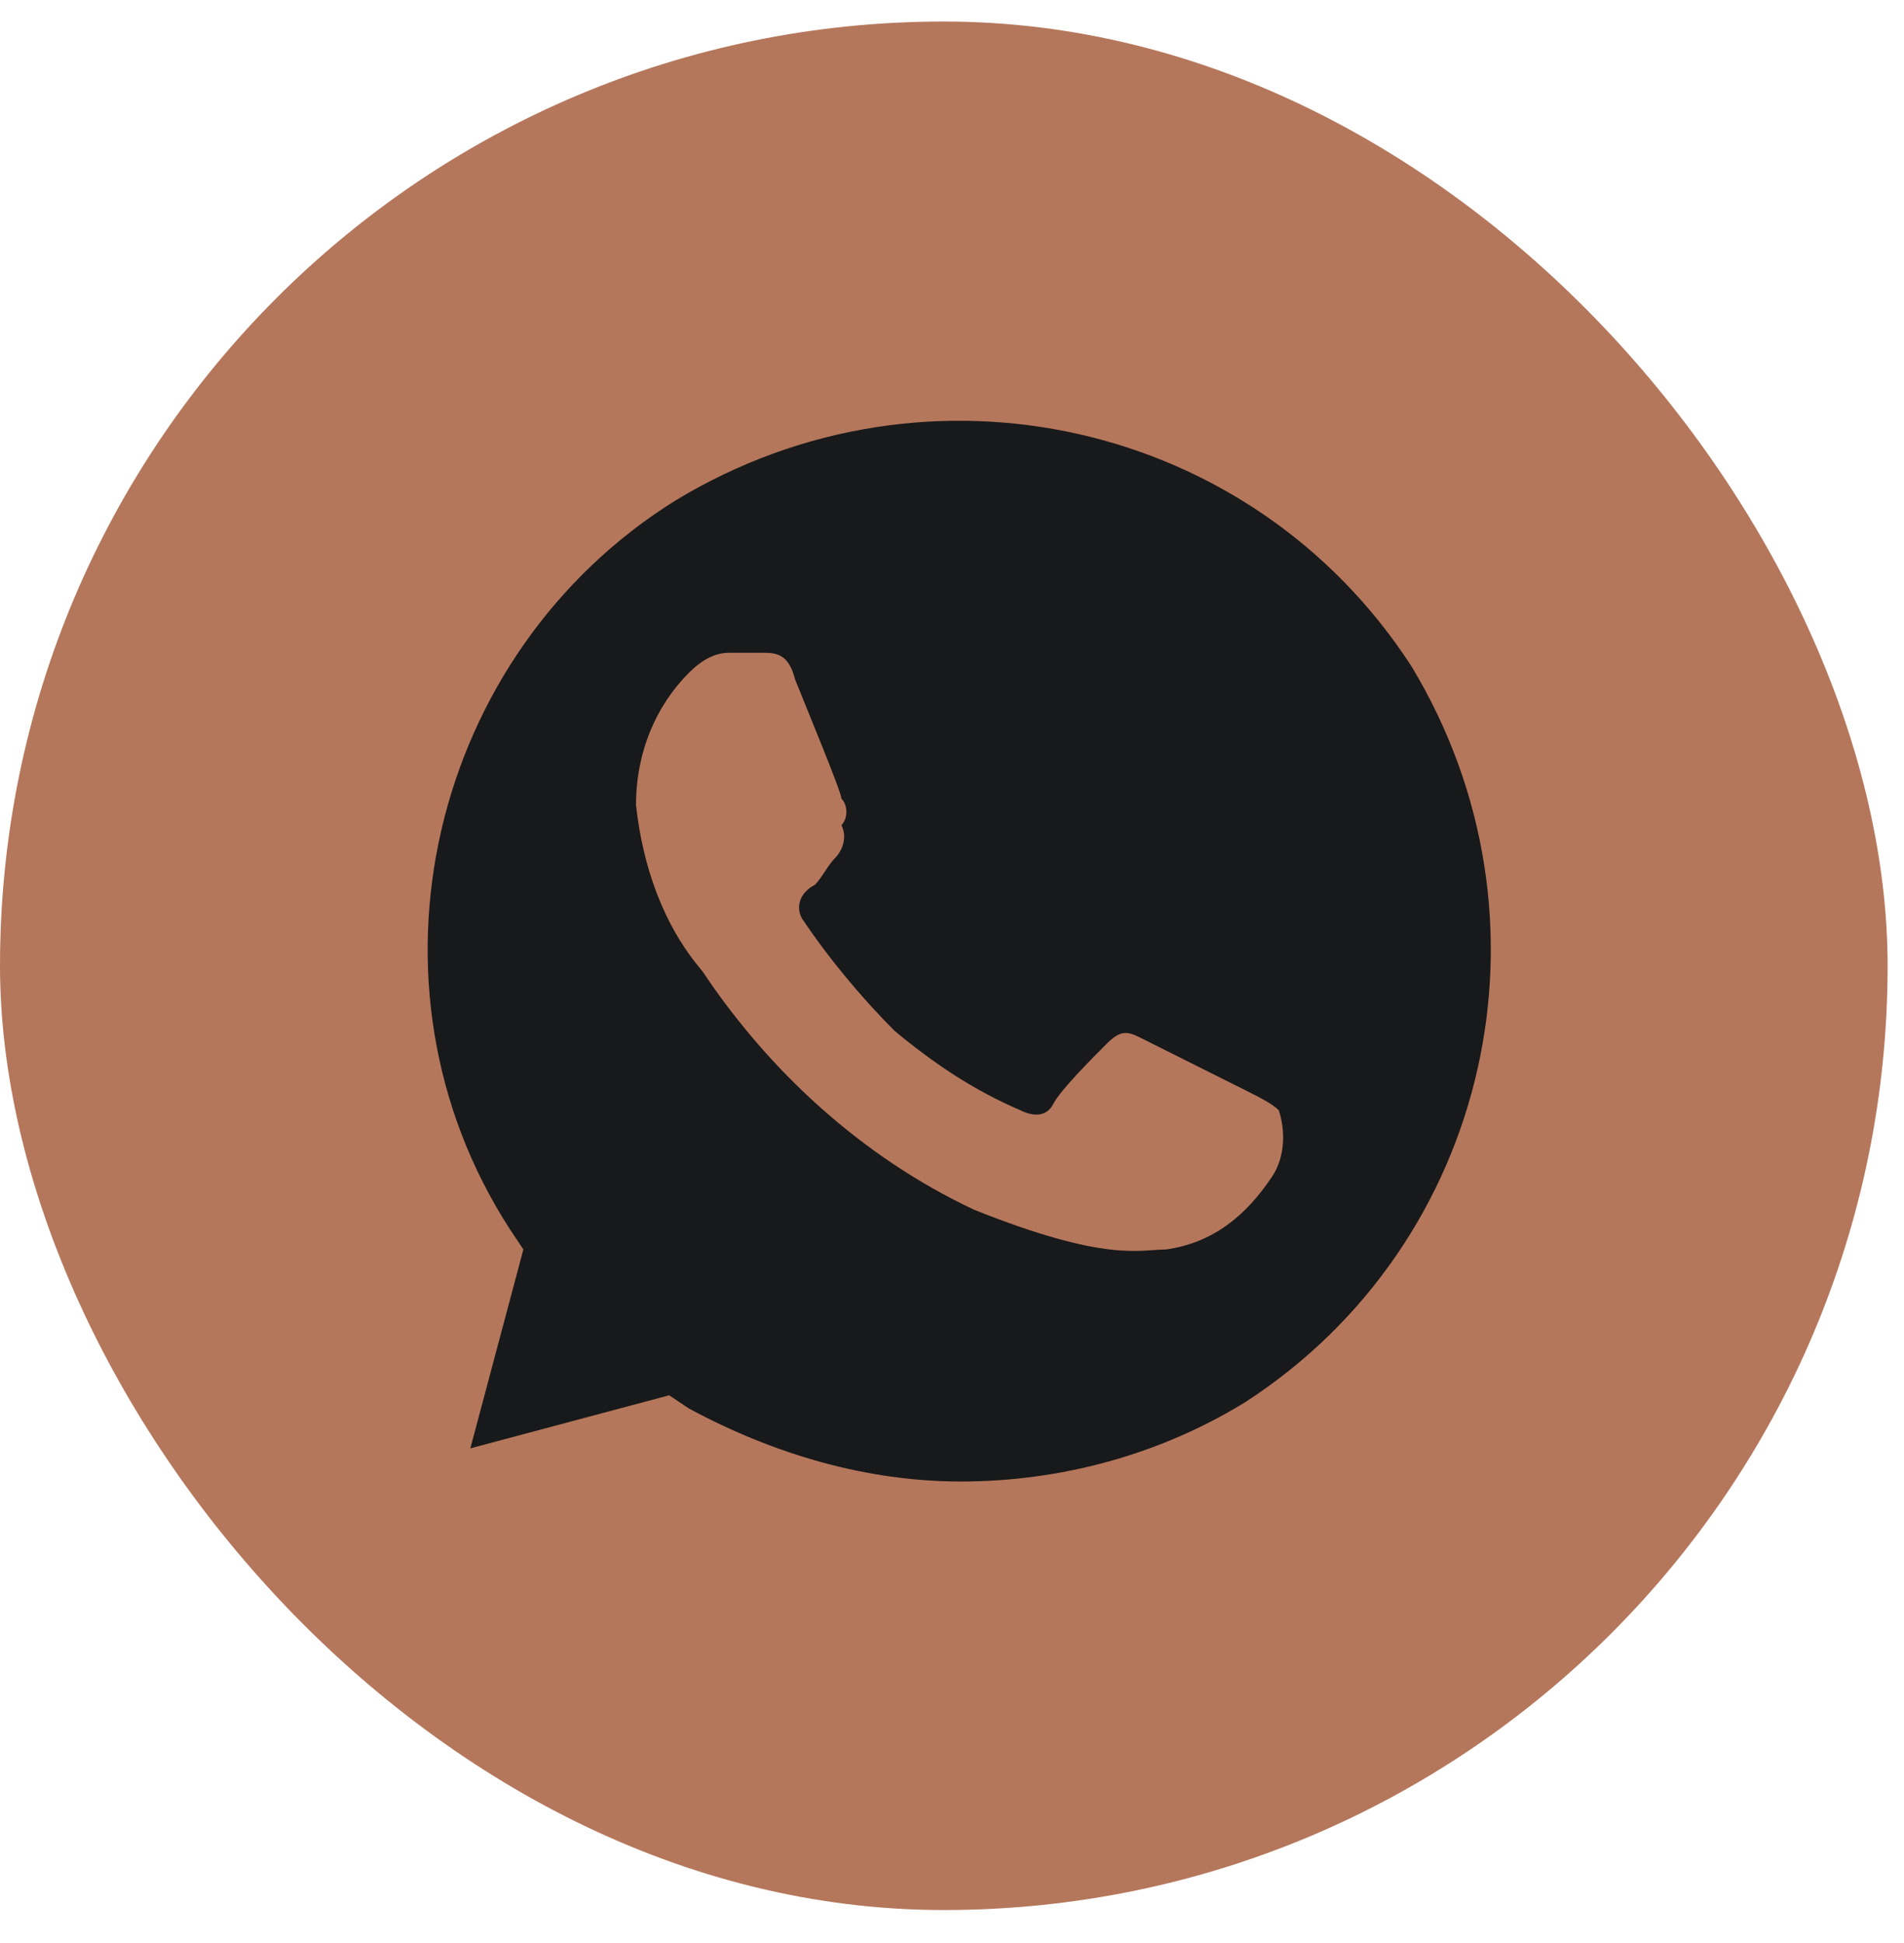
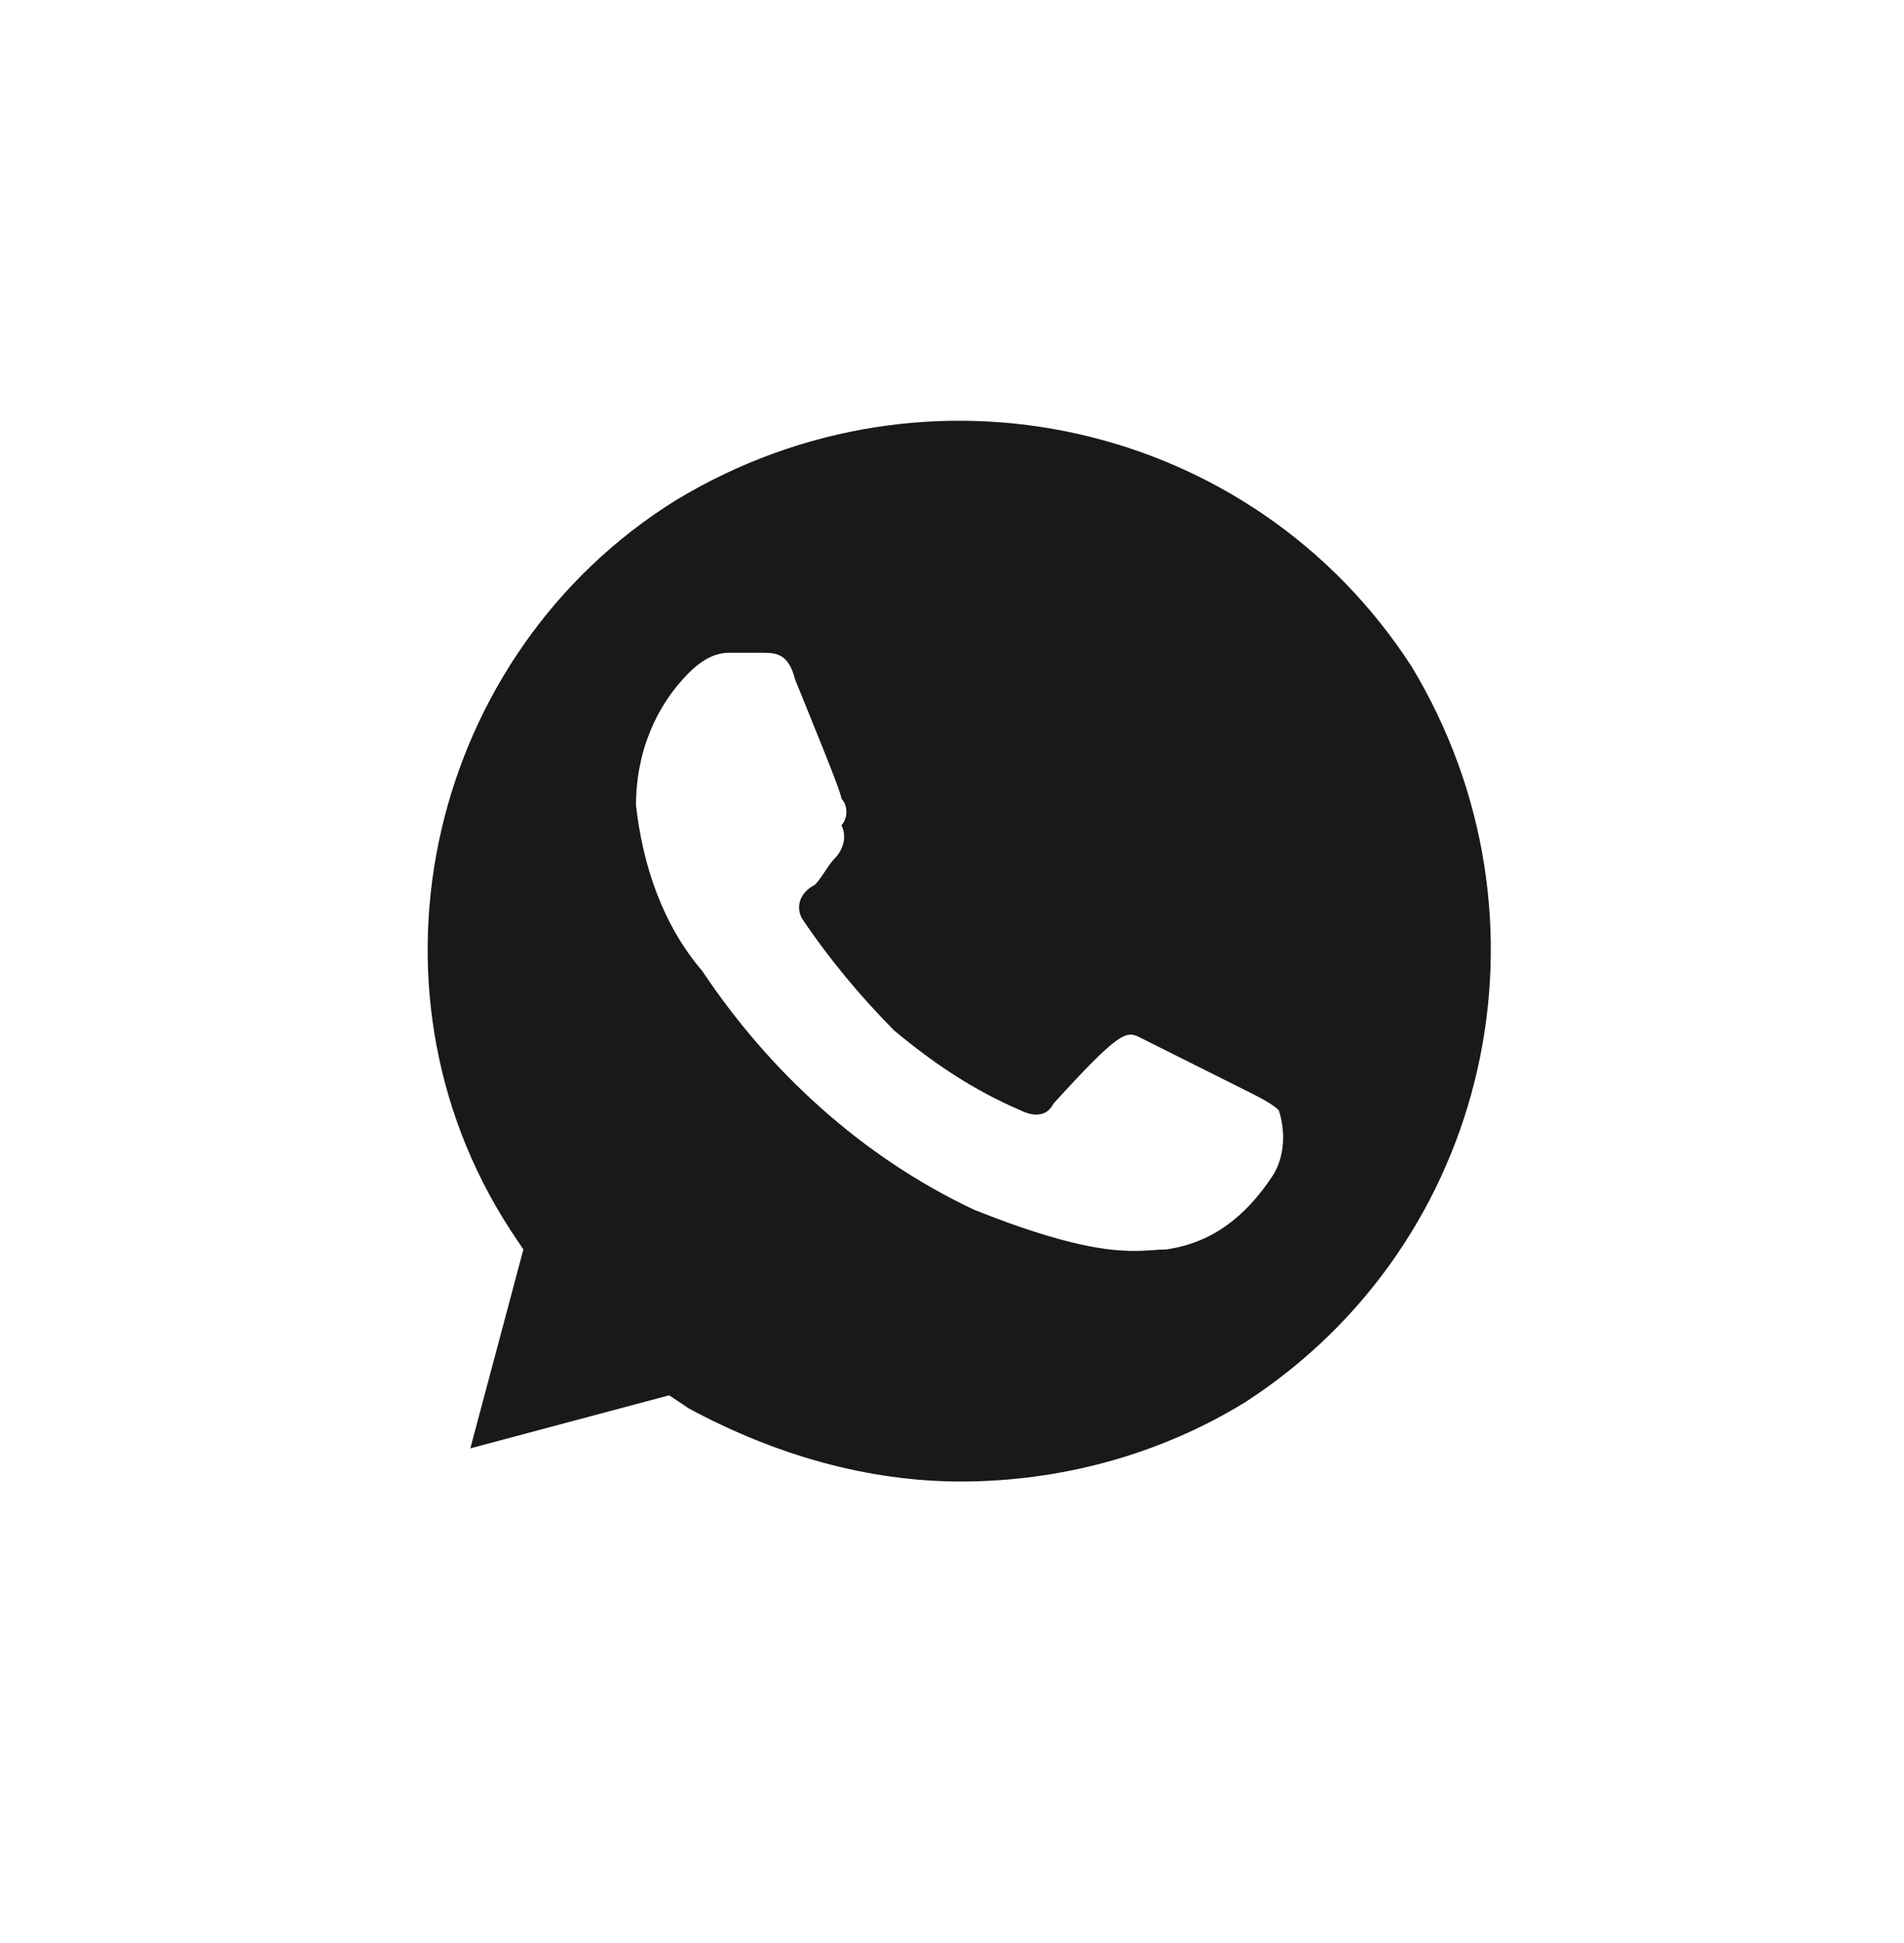
<svg xmlns="http://www.w3.org/2000/svg" width="50" height="51" viewBox="0 0 50 51" fill="none">
-   <rect y="0.565" width="49.57" height="49.57" rx="24.785" fill="#B5775C" />
-   <path d="M37.062 17.483C32.885 11.044 24.359 9.13 17.746 13.132C11.307 17.135 9.219 25.835 13.396 32.274L13.744 32.796L12.351 38.017L17.572 36.624L18.094 36.972C20.356 38.191 22.793 38.887 25.229 38.887C27.839 38.887 30.449 38.191 32.711 36.798C39.15 32.622 41.064 24.095 37.062 17.483ZM33.407 30.882C32.711 31.926 31.841 32.622 30.623 32.796C29.927 32.796 29.057 33.144 25.577 31.752C22.618 30.36 20.182 28.098 18.442 25.487C17.398 24.269 16.876 22.703 16.702 21.137C16.702 19.745 17.224 18.527 18.094 17.657C18.442 17.309 18.79 17.135 19.138 17.135H20.008C20.356 17.135 20.704 17.135 20.878 17.831C21.226 18.701 22.096 20.789 22.096 20.963C22.27 21.137 22.27 21.485 22.096 21.659C22.27 22.007 22.096 22.355 21.922 22.529C21.748 22.703 21.574 23.051 21.4 23.225C21.052 23.399 20.878 23.747 21.052 24.095C21.748 25.139 22.618 26.183 23.488 27.054C24.533 27.924 25.577 28.62 26.795 29.142C27.143 29.316 27.491 29.316 27.665 28.968C27.839 28.62 28.709 27.75 29.057 27.402C29.405 27.054 29.579 27.054 29.927 27.228L32.711 28.62C33.059 28.794 33.407 28.968 33.581 29.142C33.755 29.664 33.755 30.36 33.407 30.882Z" fill="#18191A" />
+   <path d="M37.062 17.483C32.885 11.044 24.359 9.13 17.746 13.132C11.307 17.135 9.219 25.835 13.396 32.274L13.744 32.796L12.351 38.017L17.572 36.624L18.094 36.972C20.356 38.191 22.793 38.887 25.229 38.887C27.839 38.887 30.449 38.191 32.711 36.798C39.15 32.622 41.064 24.095 37.062 17.483ZM33.407 30.882C32.711 31.926 31.841 32.622 30.623 32.796C29.927 32.796 29.057 33.144 25.577 31.752C22.618 30.36 20.182 28.098 18.442 25.487C17.398 24.269 16.876 22.703 16.702 21.137C16.702 19.745 17.224 18.527 18.094 17.657C18.442 17.309 18.79 17.135 19.138 17.135H20.008C20.356 17.135 20.704 17.135 20.878 17.831C21.226 18.701 22.096 20.789 22.096 20.963C22.27 21.137 22.27 21.485 22.096 21.659C22.27 22.007 22.096 22.355 21.922 22.529C21.748 22.703 21.574 23.051 21.4 23.225C21.052 23.399 20.878 23.747 21.052 24.095C21.748 25.139 22.618 26.183 23.488 27.054C24.533 27.924 25.577 28.62 26.795 29.142C27.143 29.316 27.491 29.316 27.665 28.968C29.405 27.054 29.579 27.054 29.927 27.228L32.711 28.62C33.059 28.794 33.407 28.968 33.581 29.142C33.755 29.664 33.755 30.36 33.407 30.882Z" fill="#18191A" />
</svg>